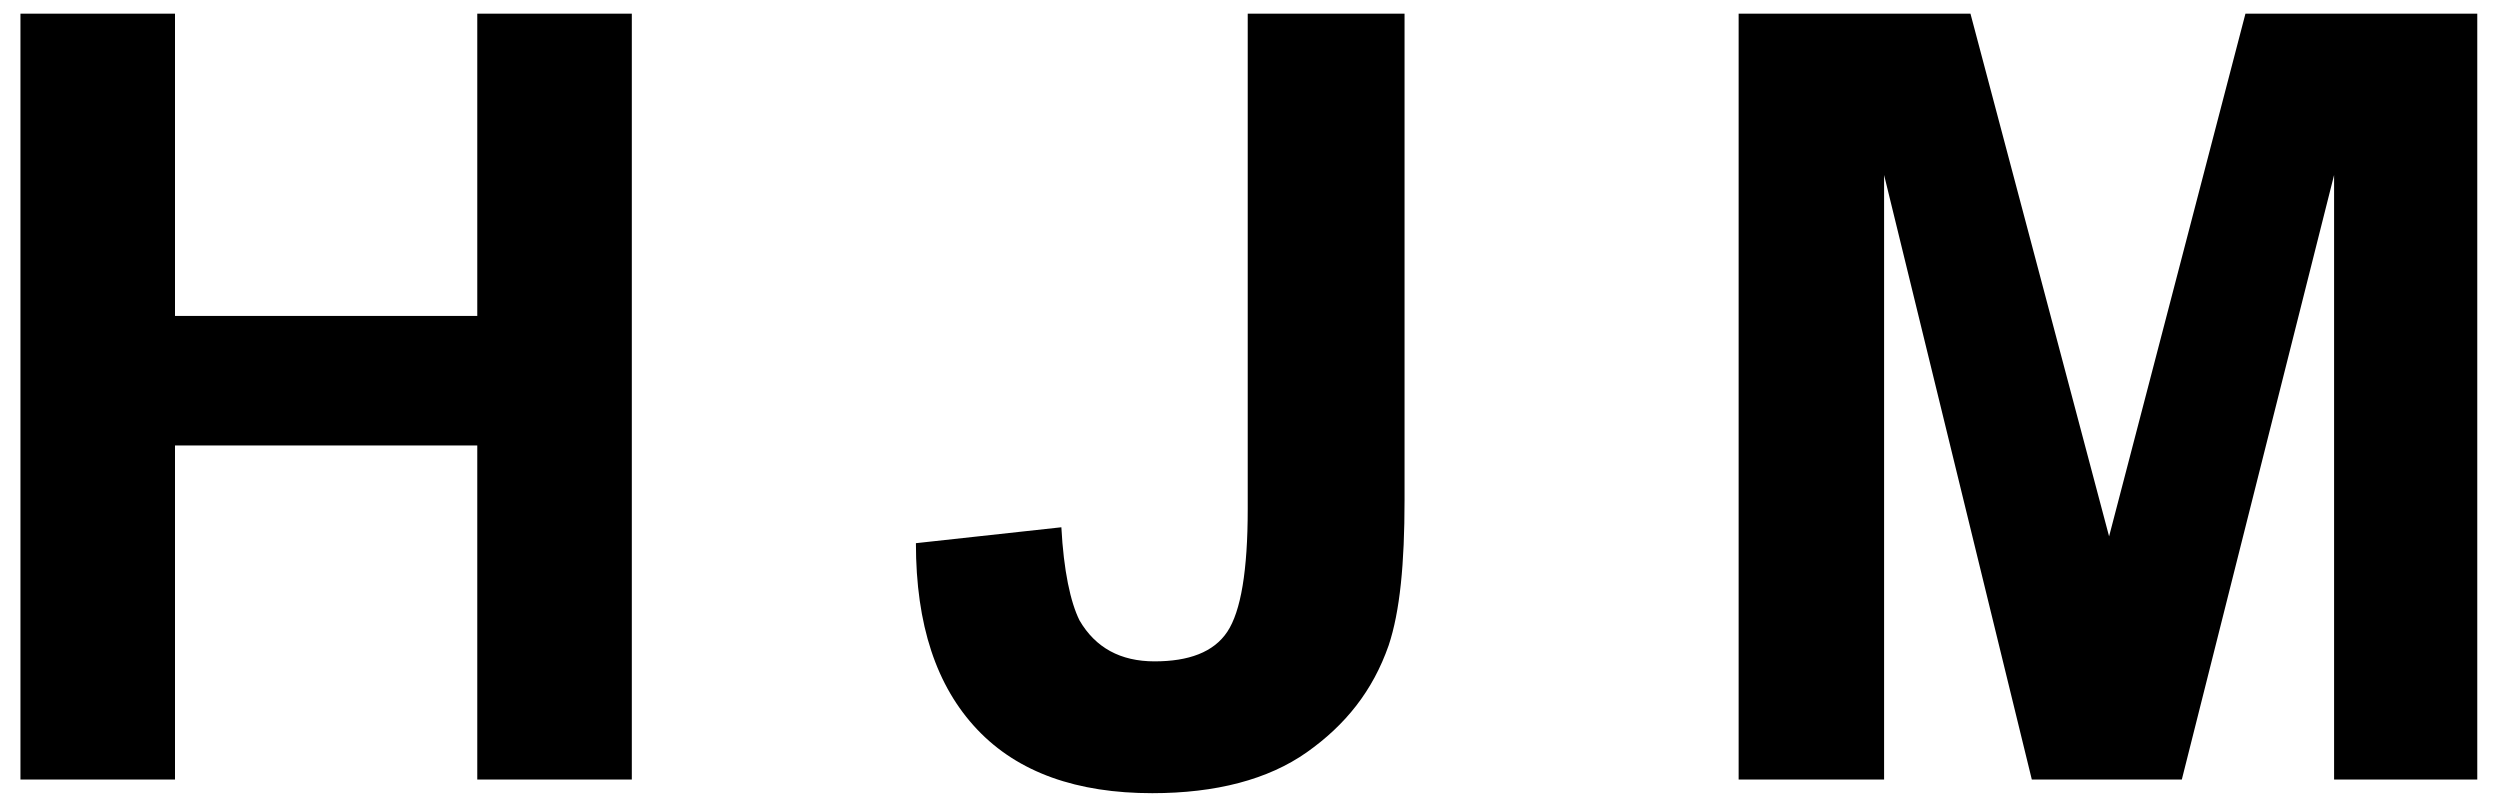
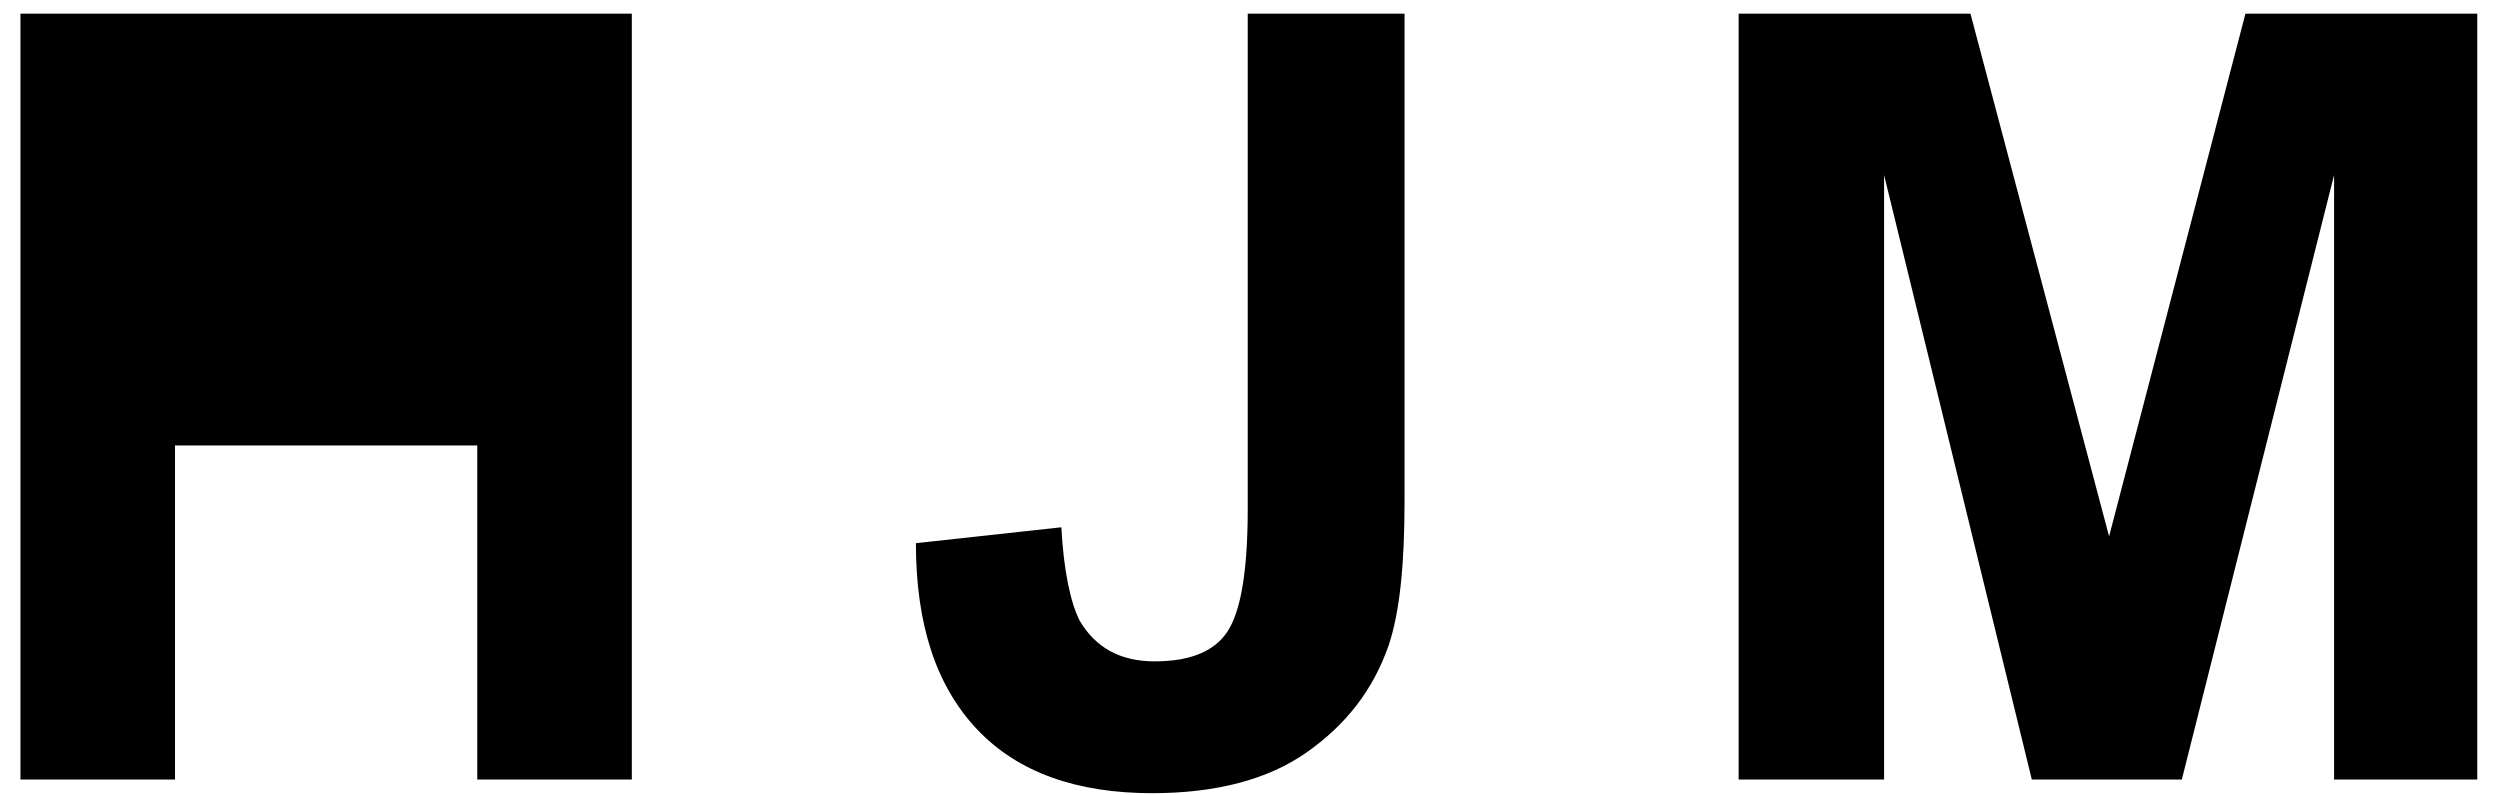
<svg xmlns="http://www.w3.org/2000/svg" version="1.1" id="レイヤー_1" x="0" y="0" width="110" height="35" viewBox="0 0 110 35" xml:space="preserve">
-   <path d="M.9 34.3V.6h6.8v13.3H21V.6h6.8v33.7H21V19.6H7.7v14.7H.9zM55 .6h6.8V22c0 2.8-.2 4.9-.7 6.4-.7 2-1.9 3.5-3.6 4.7-1.7 1.2-4 1.8-6.8 1.8-3.3 0-5.9-.9-7.7-2.8-1.8-1.9-2.7-4.6-2.7-8.2l6.4-.7c.1 1.9.4 3.3.8 4.1.7 1.2 1.8 1.8 3.3 1.8 1.5 0 2.6-.4 3.2-1.3.6-.9.9-2.7.9-5.4V.6zm21.5 33.7V.6h10.2l6.1 23 6-23H109v33.7h-6.3V7.7L96 34.3h-6.6L82.9 7.7v26.6h-6.4z" />
+   <path d="M.9 34.3V.6h6.8H21V.6h6.8v33.7H21V19.6H7.7v14.7H.9zM55 .6h6.8V22c0 2.8-.2 4.9-.7 6.4-.7 2-1.9 3.5-3.6 4.7-1.7 1.2-4 1.8-6.8 1.8-3.3 0-5.9-.9-7.7-2.8-1.8-1.9-2.7-4.6-2.7-8.2l6.4-.7c.1 1.9.4 3.3.8 4.1.7 1.2 1.8 1.8 3.3 1.8 1.5 0 2.6-.4 3.2-1.3.6-.9.9-2.7.9-5.4V.6zm21.5 33.7V.6h10.2l6.1 23 6-23H109v33.7h-6.3V7.7L96 34.3h-6.6L82.9 7.7v26.6h-6.4z" />
</svg>